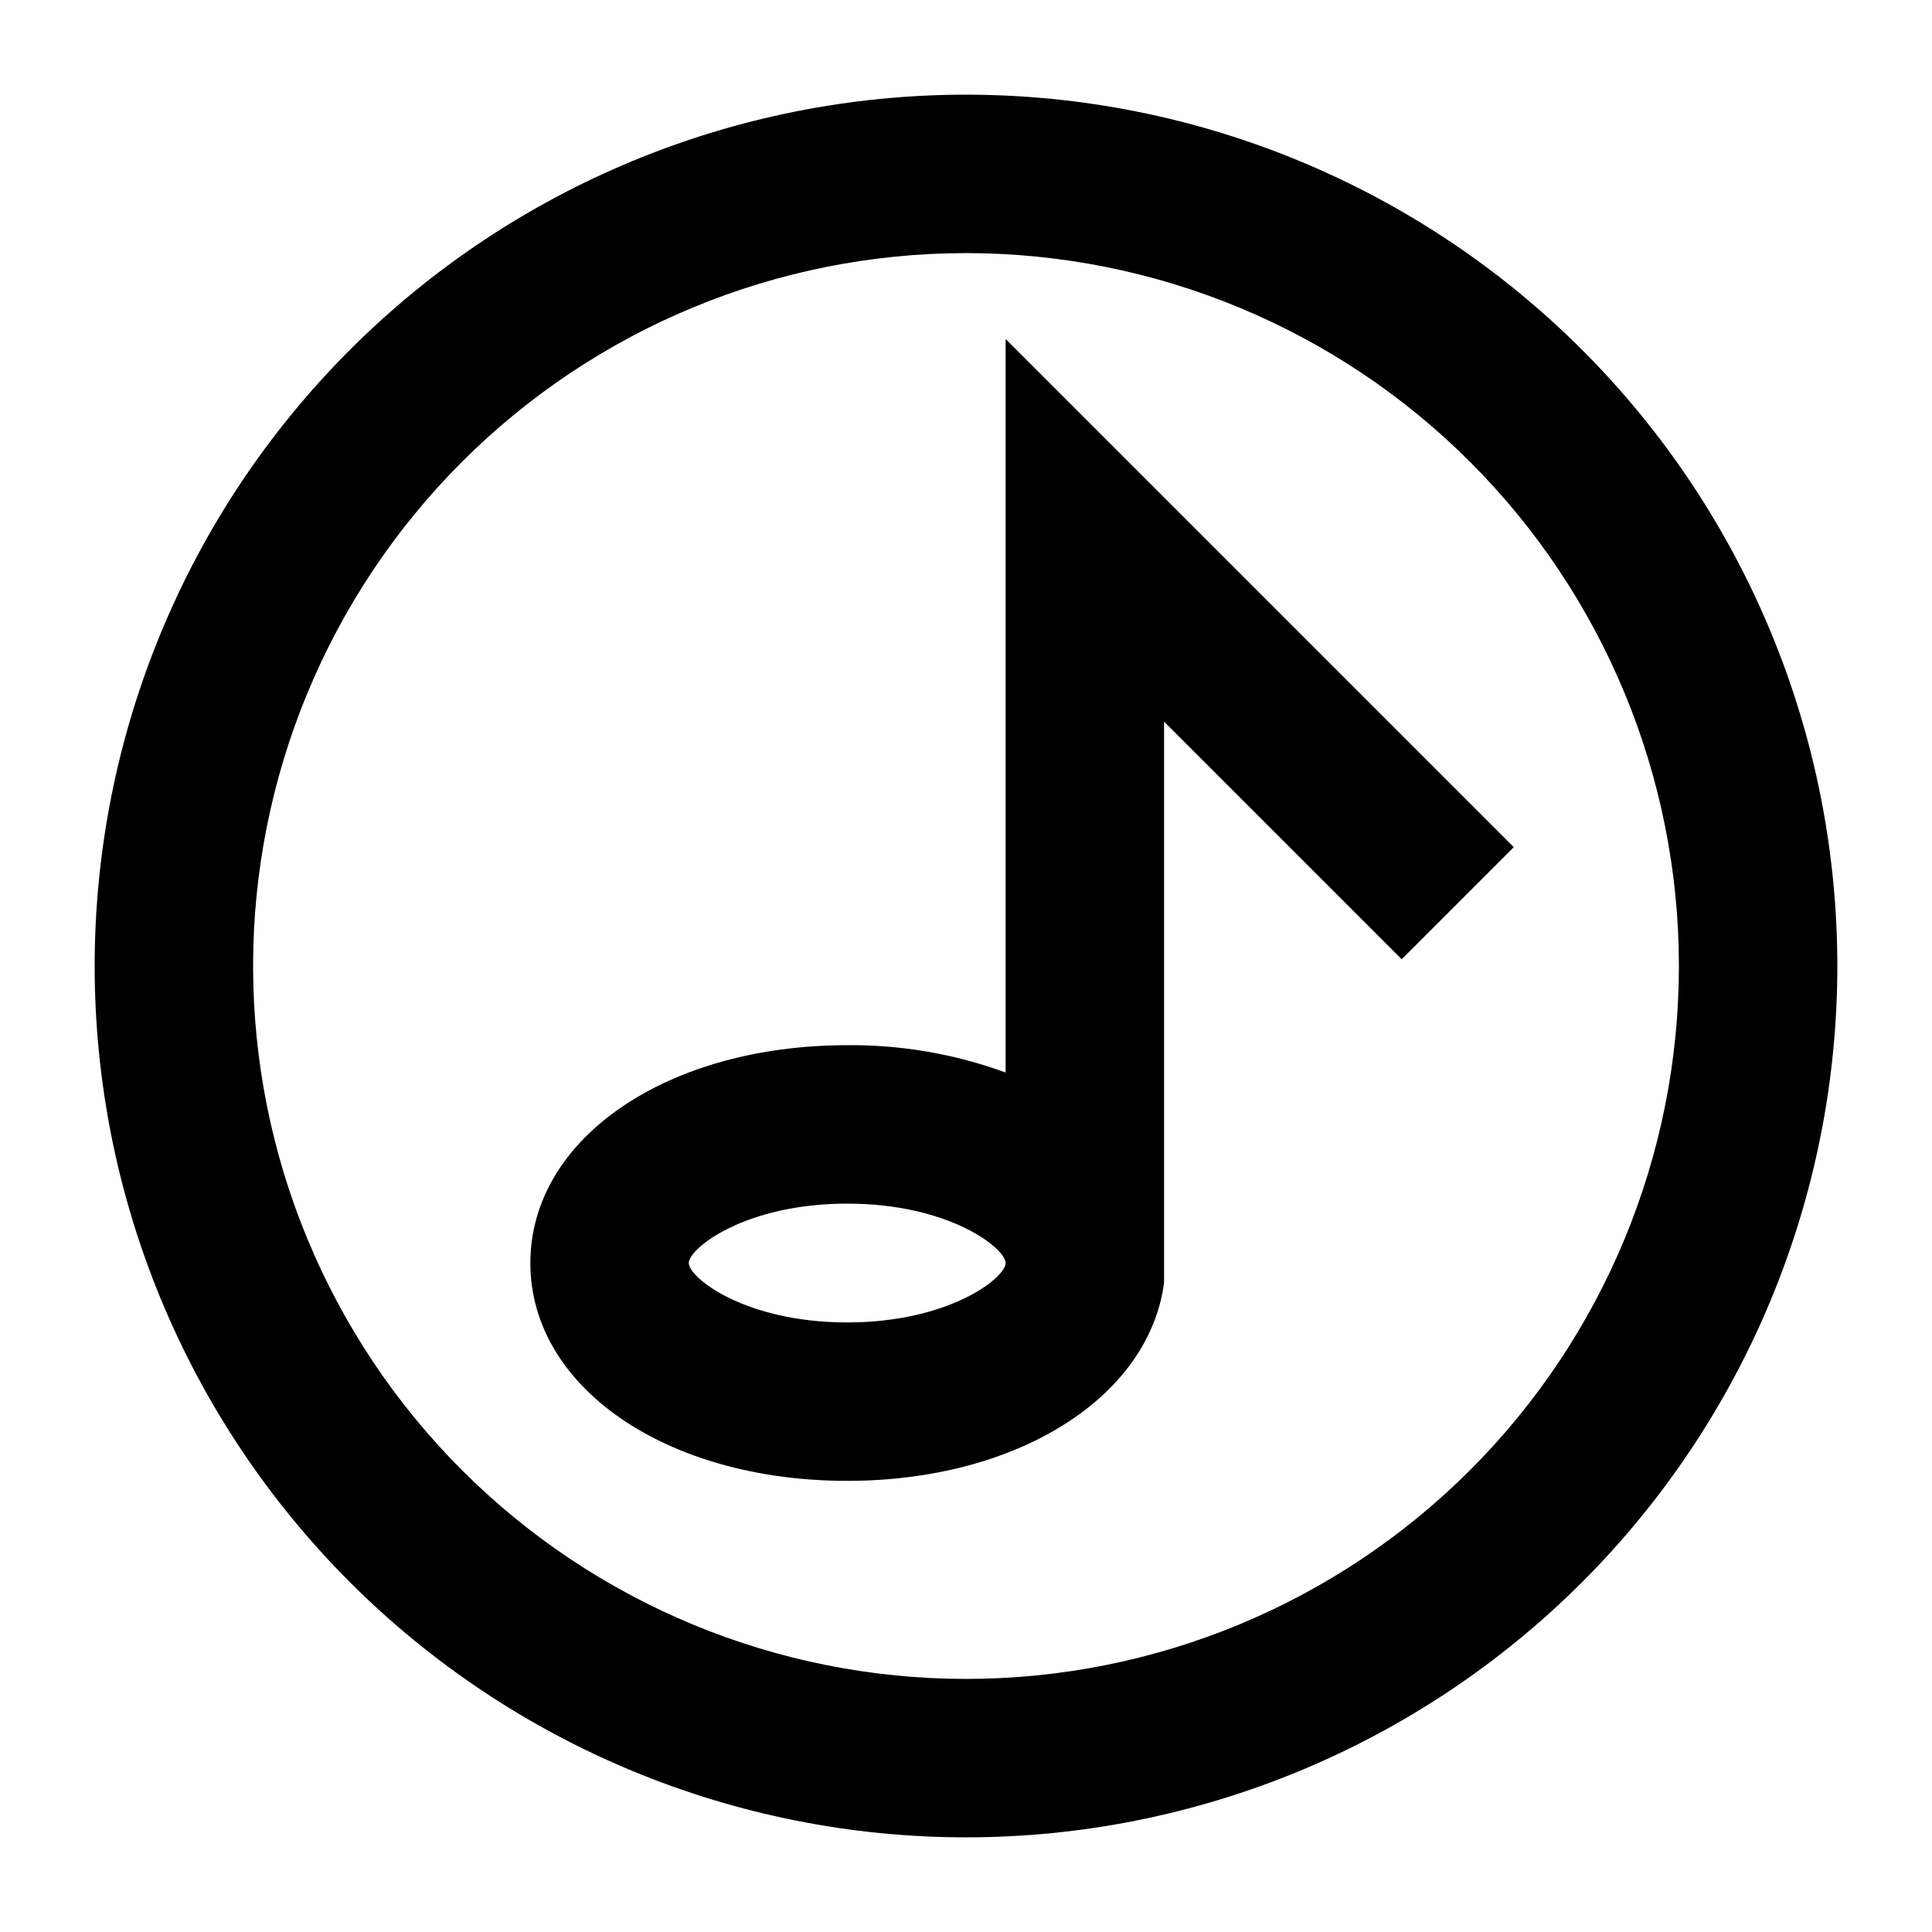
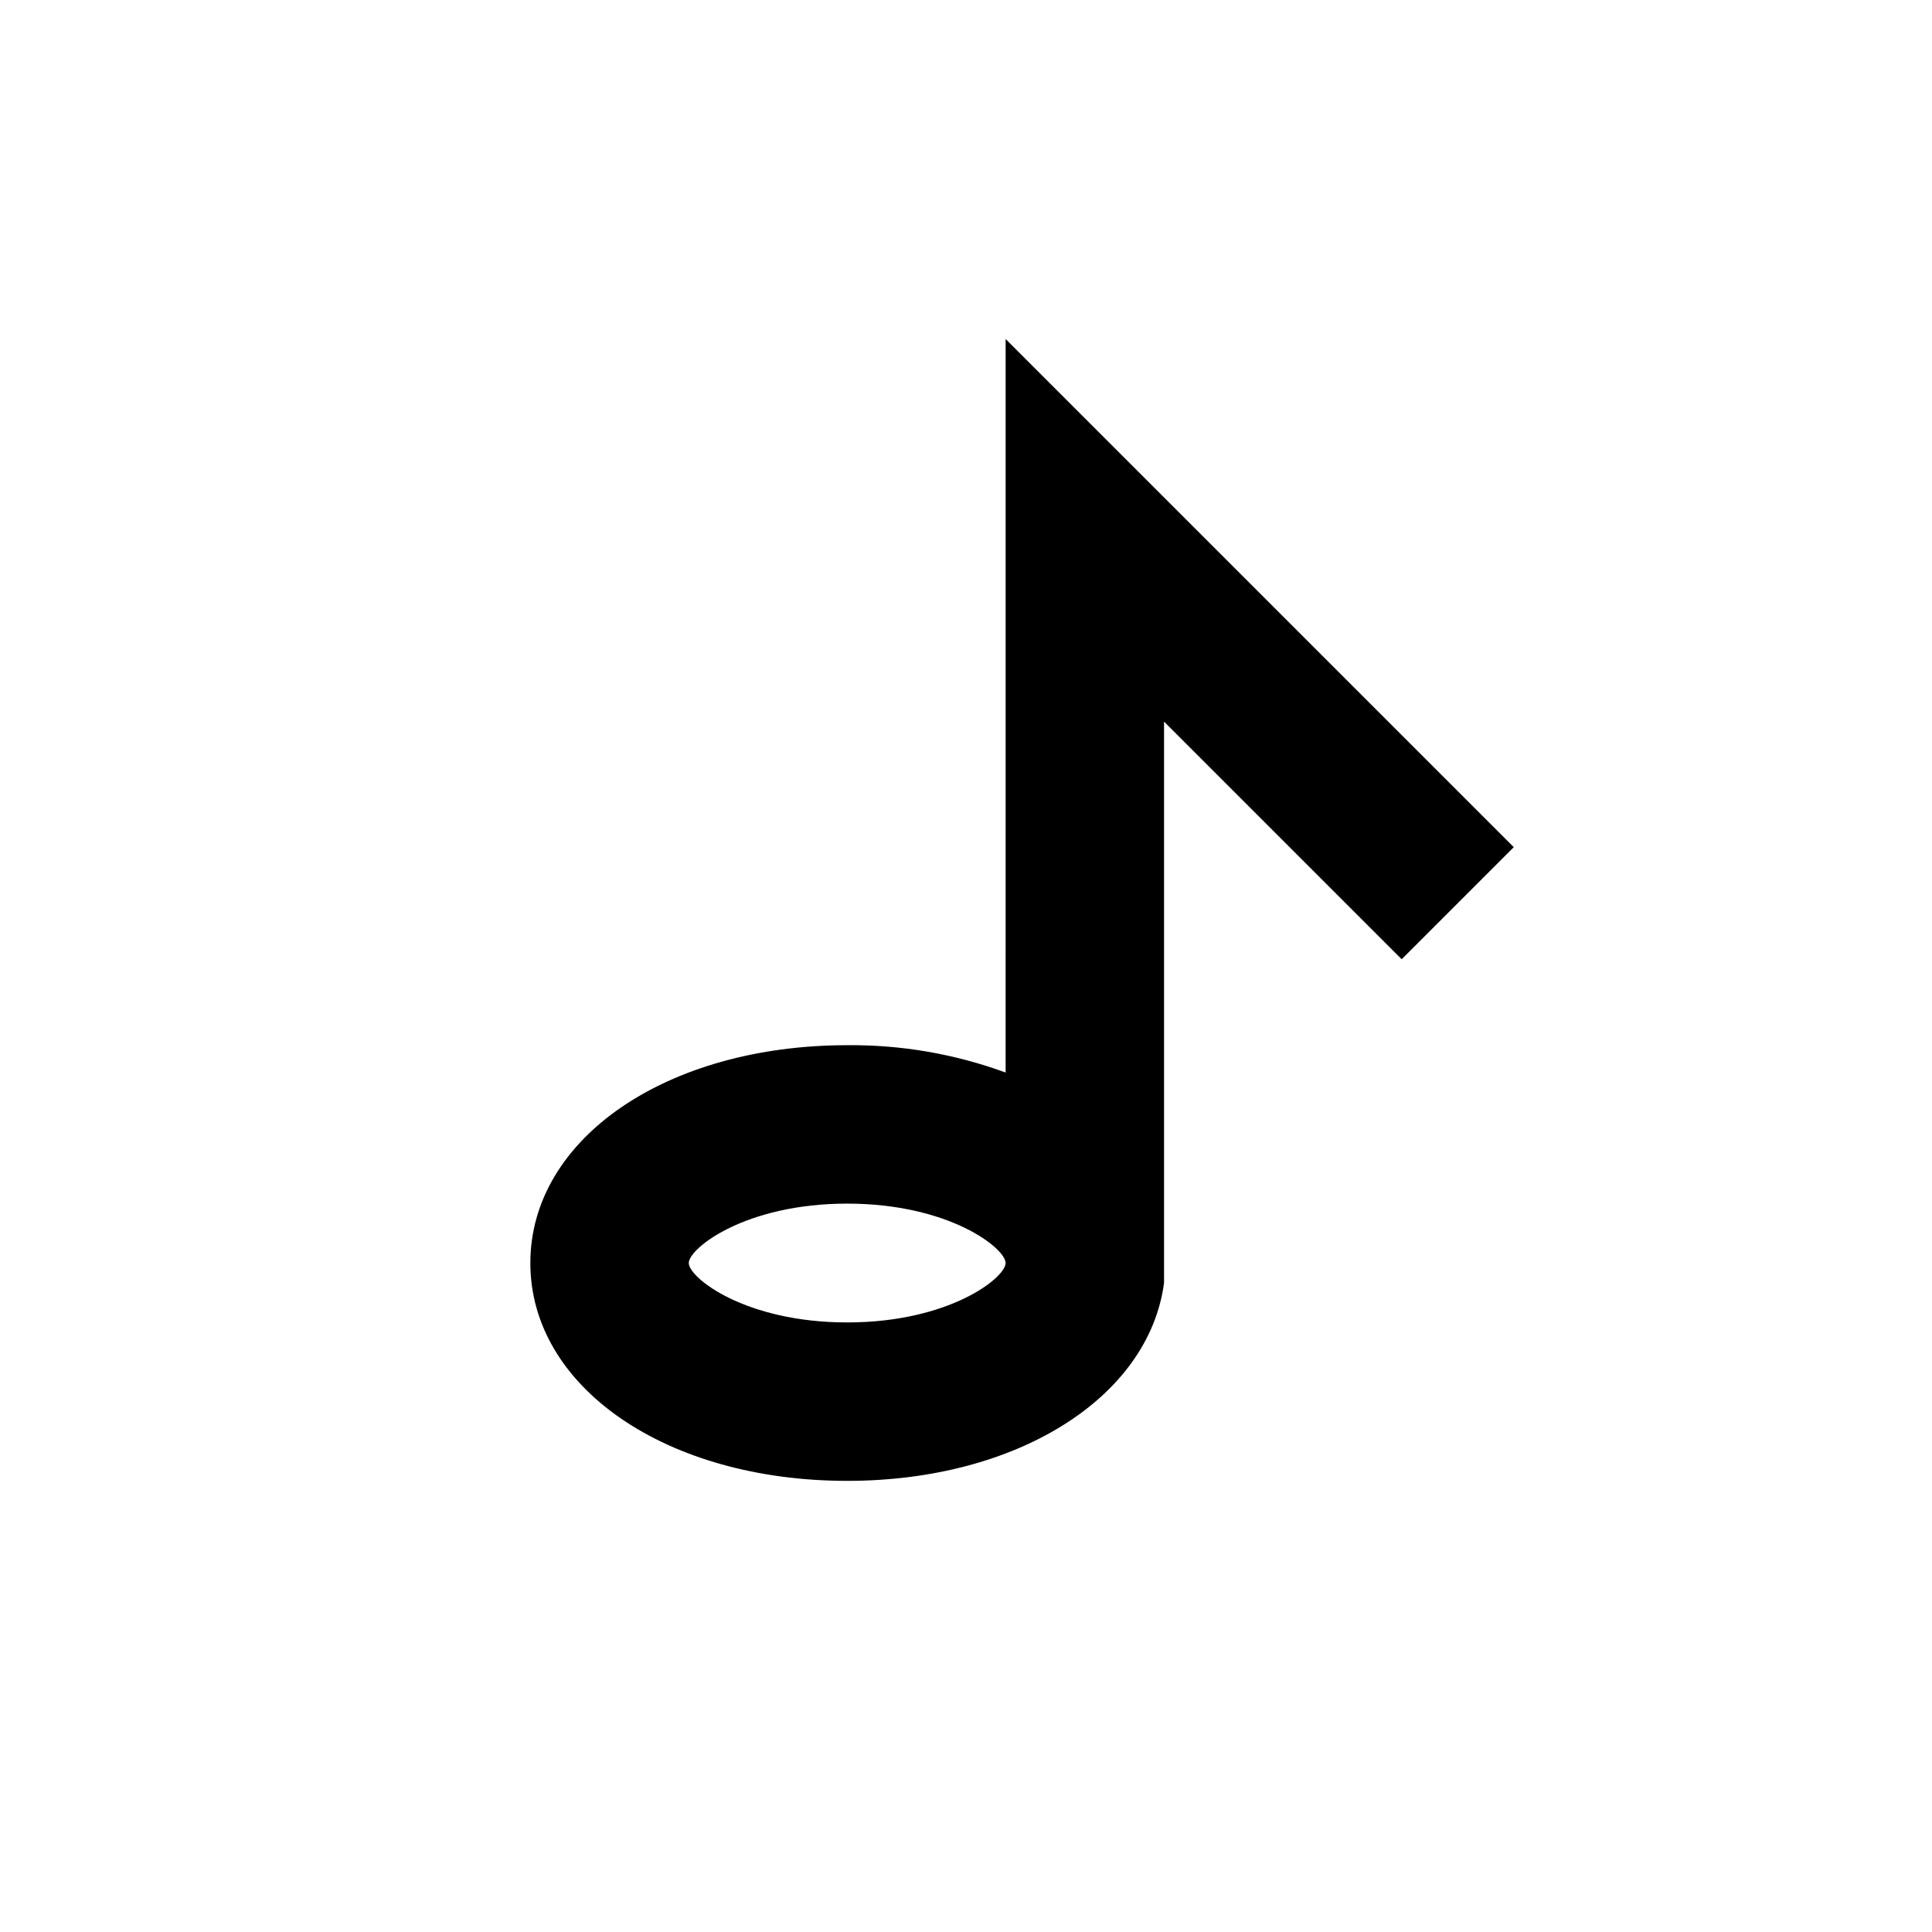
<svg xmlns="http://www.w3.org/2000/svg" fill="#000000" width="800px" height="800px" version="1.1" viewBox="144 144 512 512">
  <g>
-     <path d="m400 169.09c-61.242 0-119.98 24.328-163.28 67.633s-67.633 102.04-67.633 163.28 24.328 119.97 67.633 163.28c43.305 43.305 102.04 67.633 163.28 67.633s119.97-24.328 163.28-67.633c43.305-43.305 67.633-102.04 67.633-163.28s-24.328-119.98-67.633-163.28c-43.305-43.305-102.04-67.633-163.28-67.633zm0 419.84c-50.109 0-98.164-19.902-133.59-55.336-35.43-35.43-55.336-83.484-55.336-133.59 0-50.109 19.906-98.164 55.336-133.59s83.484-55.336 133.59-55.336c50.105 0 98.16 19.906 133.59 55.336 35.434 35.43 55.336 83.484 55.336 133.59 0 50.105-19.902 98.16-55.336 133.59-35.43 35.434-83.484 55.336-133.59 55.336z" />
    <path d="m410.5 428.23c-13.445-4.926-27.668-7.379-41.984-7.242-47.863 0-83.969 24.77-83.969 57.727s36.105 57.727 83.969 57.727c45.238 0 79.98-22.25 83.969-52.48v-148.73l62.977 62.977 29.703-29.703-134.66-134.66zm-41.984 66.227c-27.078 0-41.984-11.859-41.984-15.742s14.902-15.742 41.984-15.742c27.078 0 41.984 11.859 41.984 15.742s-14.906 15.742-41.984 15.742z" />
  </g>
</svg>